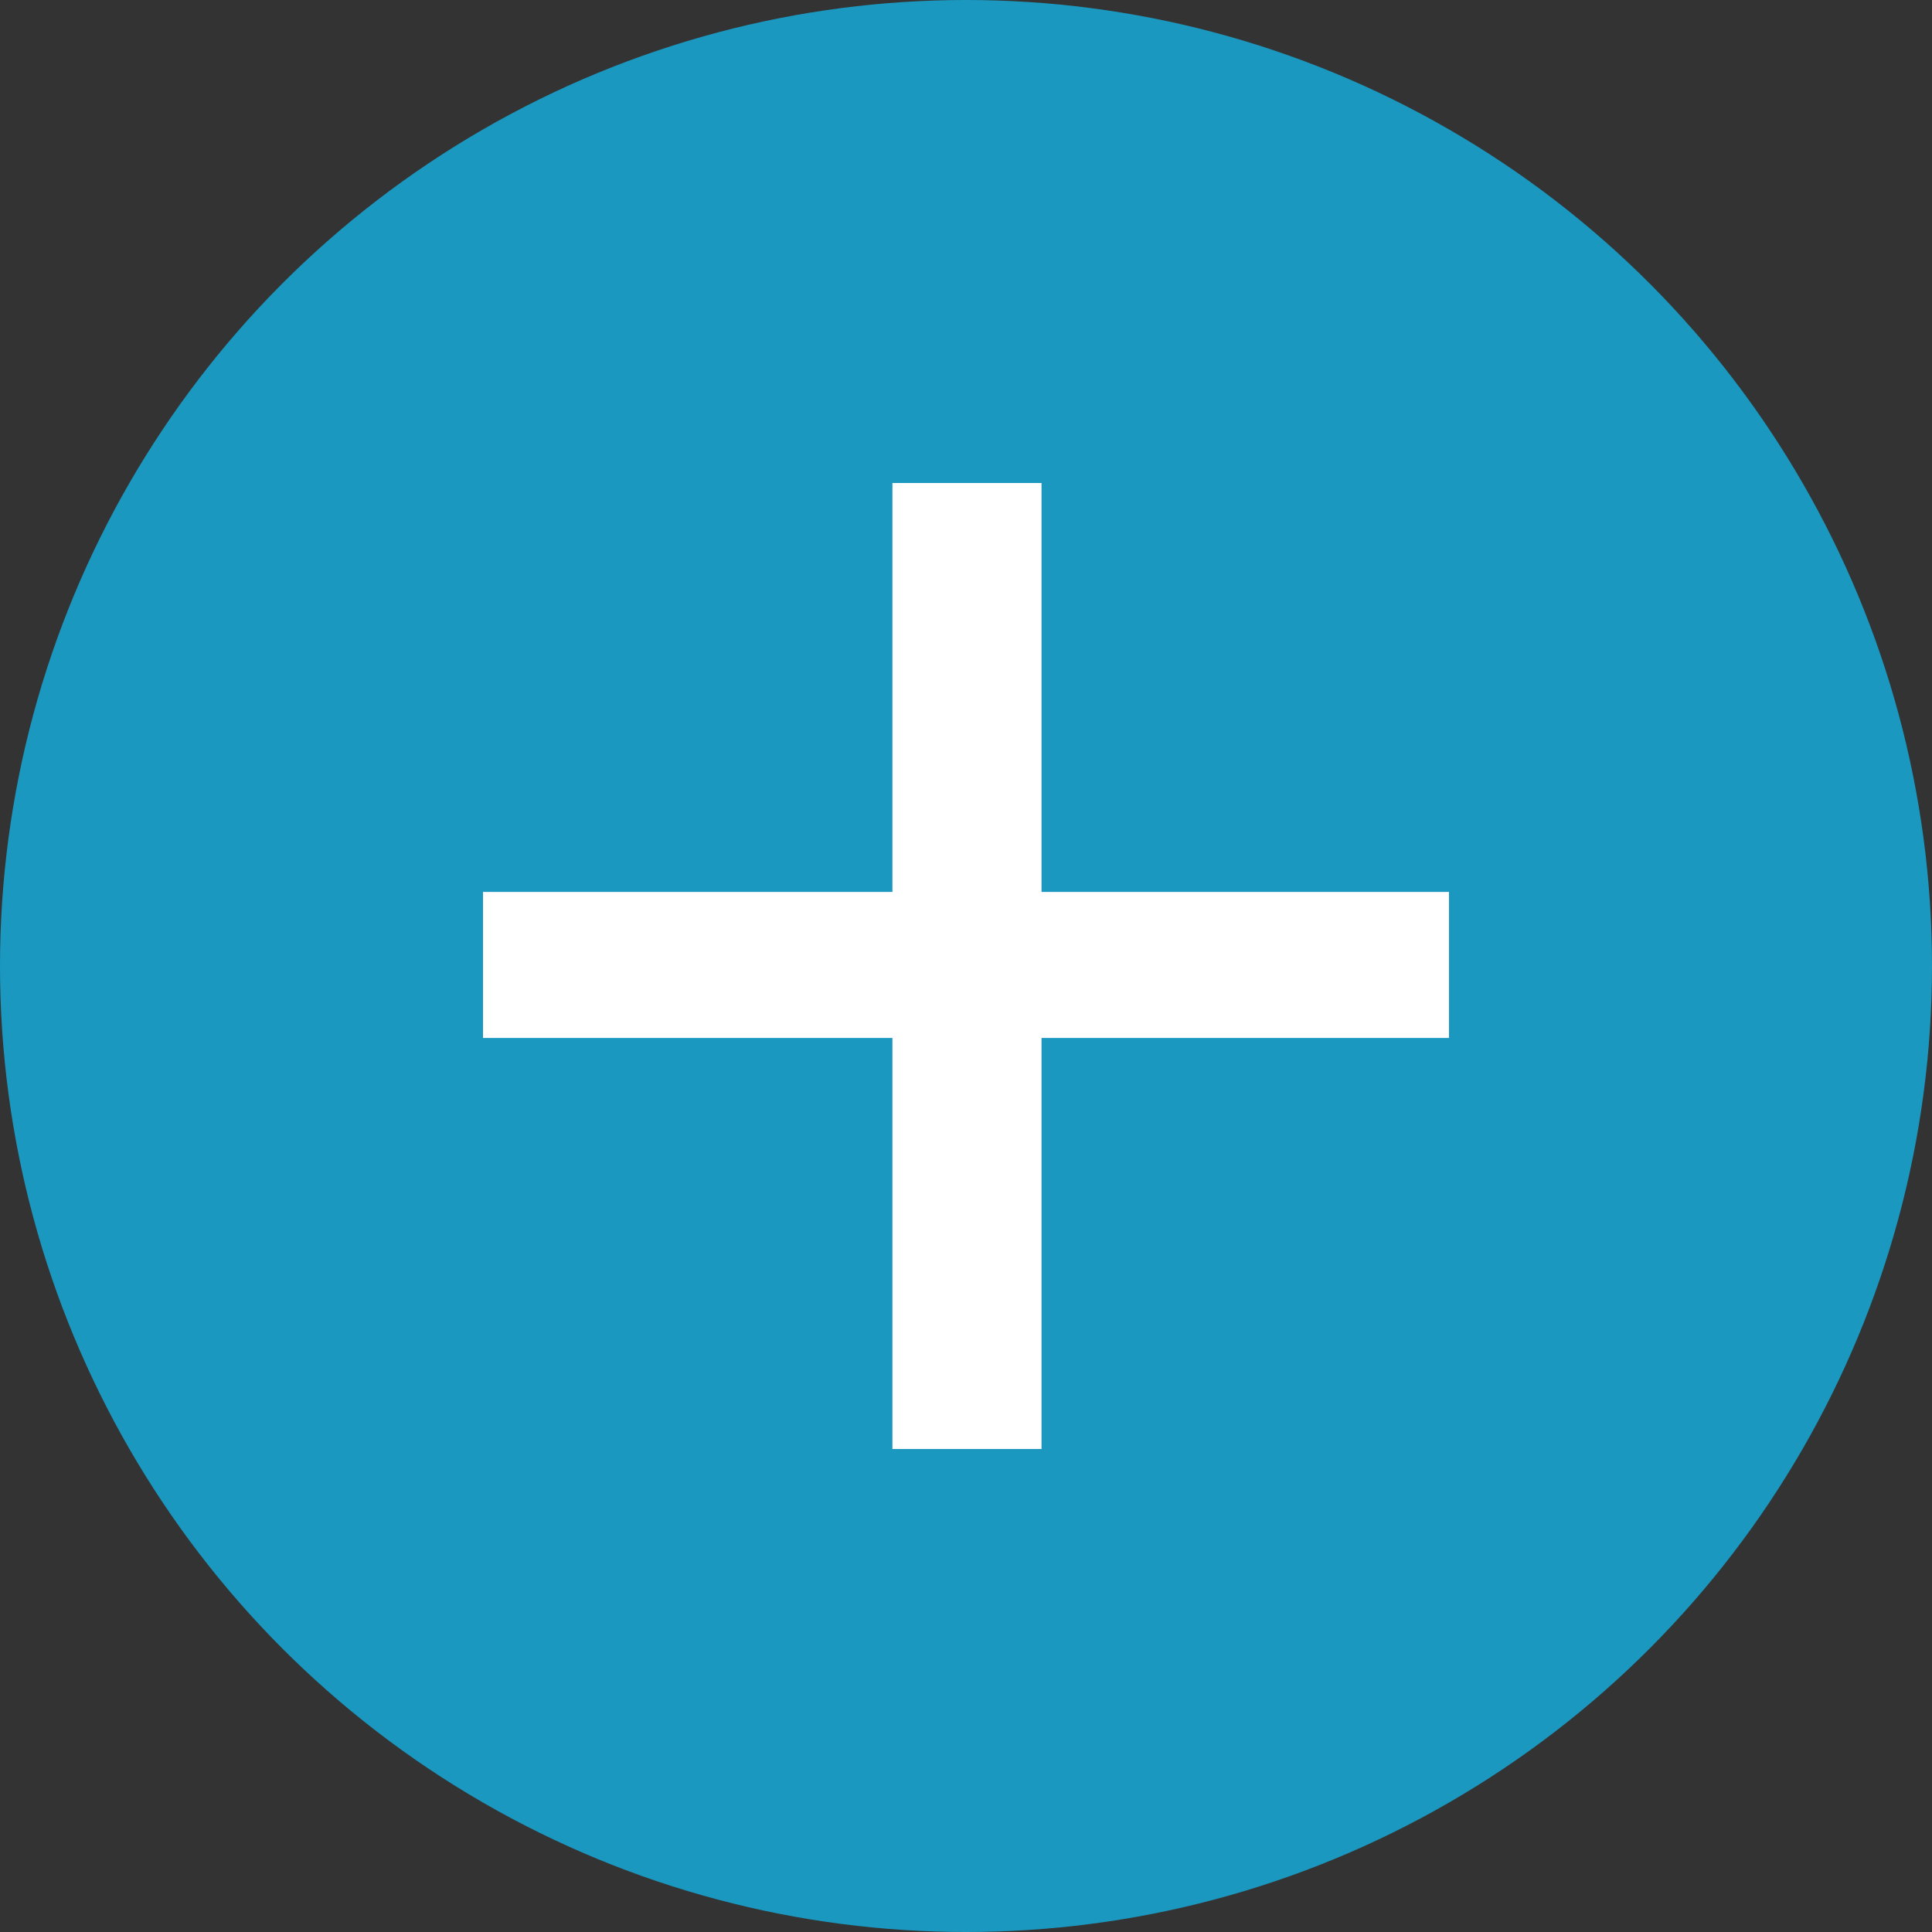
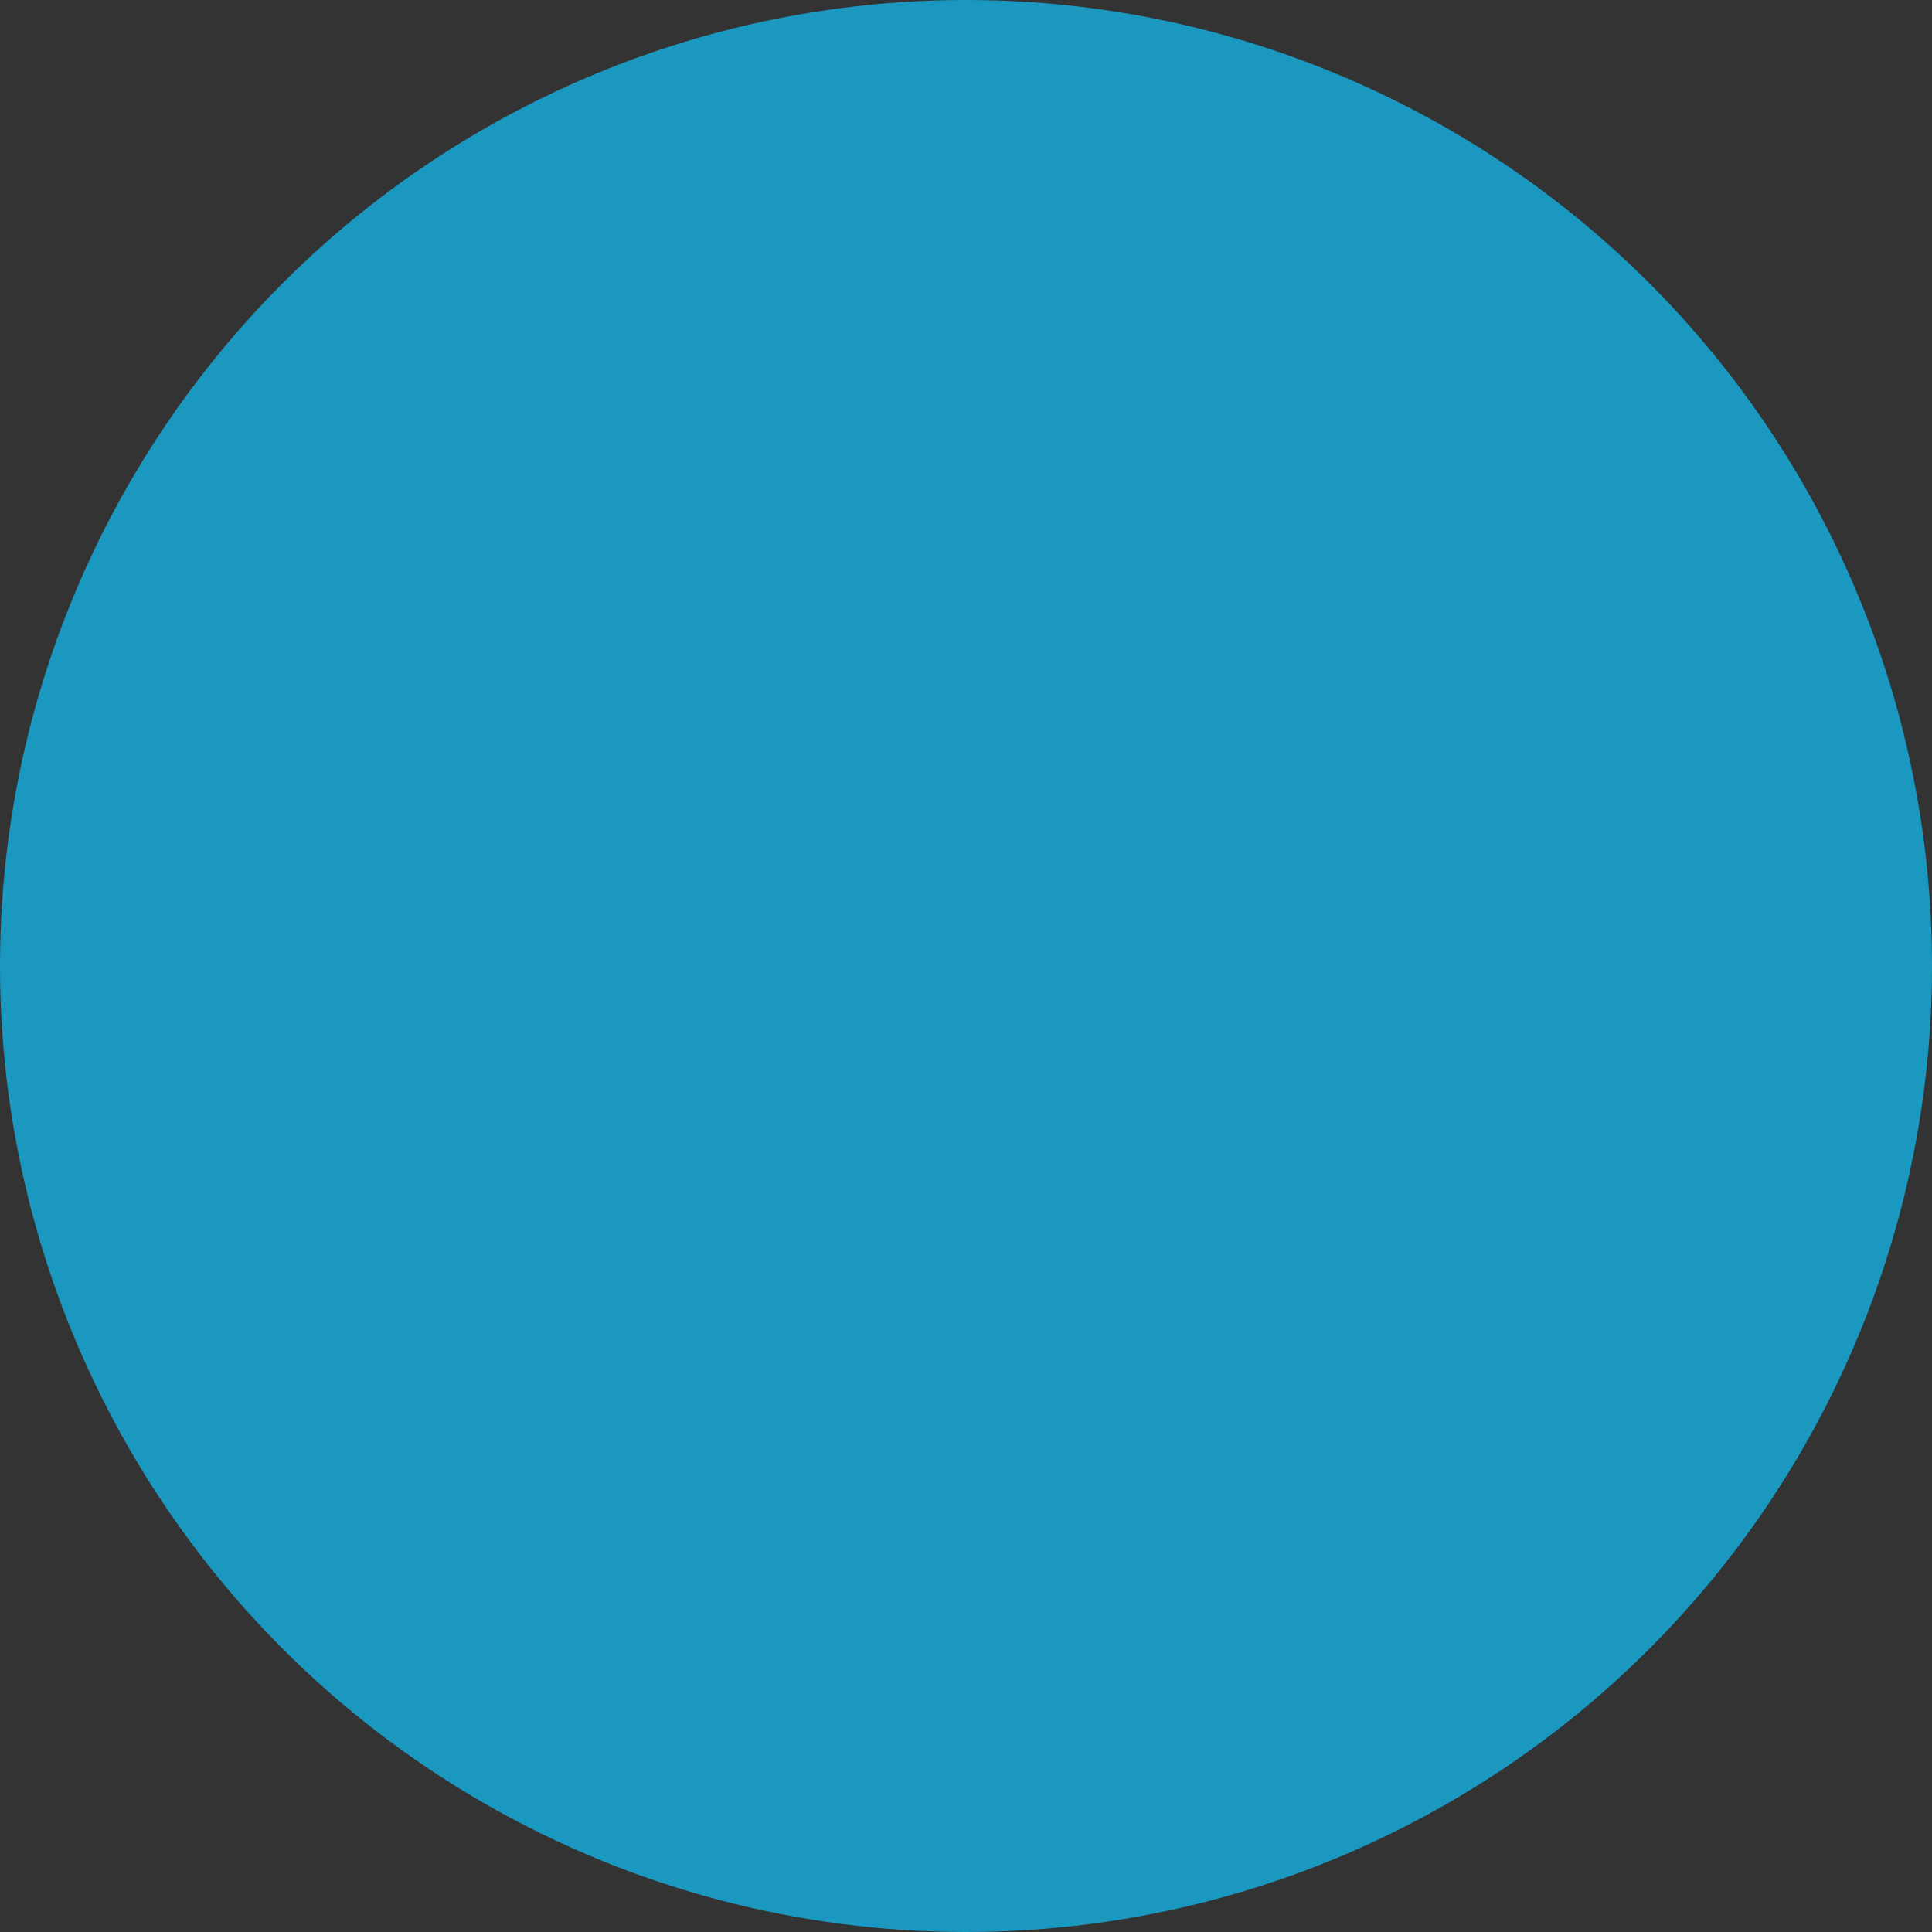
<svg xmlns="http://www.w3.org/2000/svg" width="12" height="12" viewBox="0 0 12 12" fill="none">
  <rect x="0" y="0" width="12" height="12" fill="#333333" stroke="none" />
  <circle cx="6" cy="6" r="6" fill="#1A98C0" />
-   <path d="M9 5.54V6.447H6.469V9H5.543V6.447H3V5.54H5.543V3H6.469V5.54H9Z" fill="white" />
</svg>